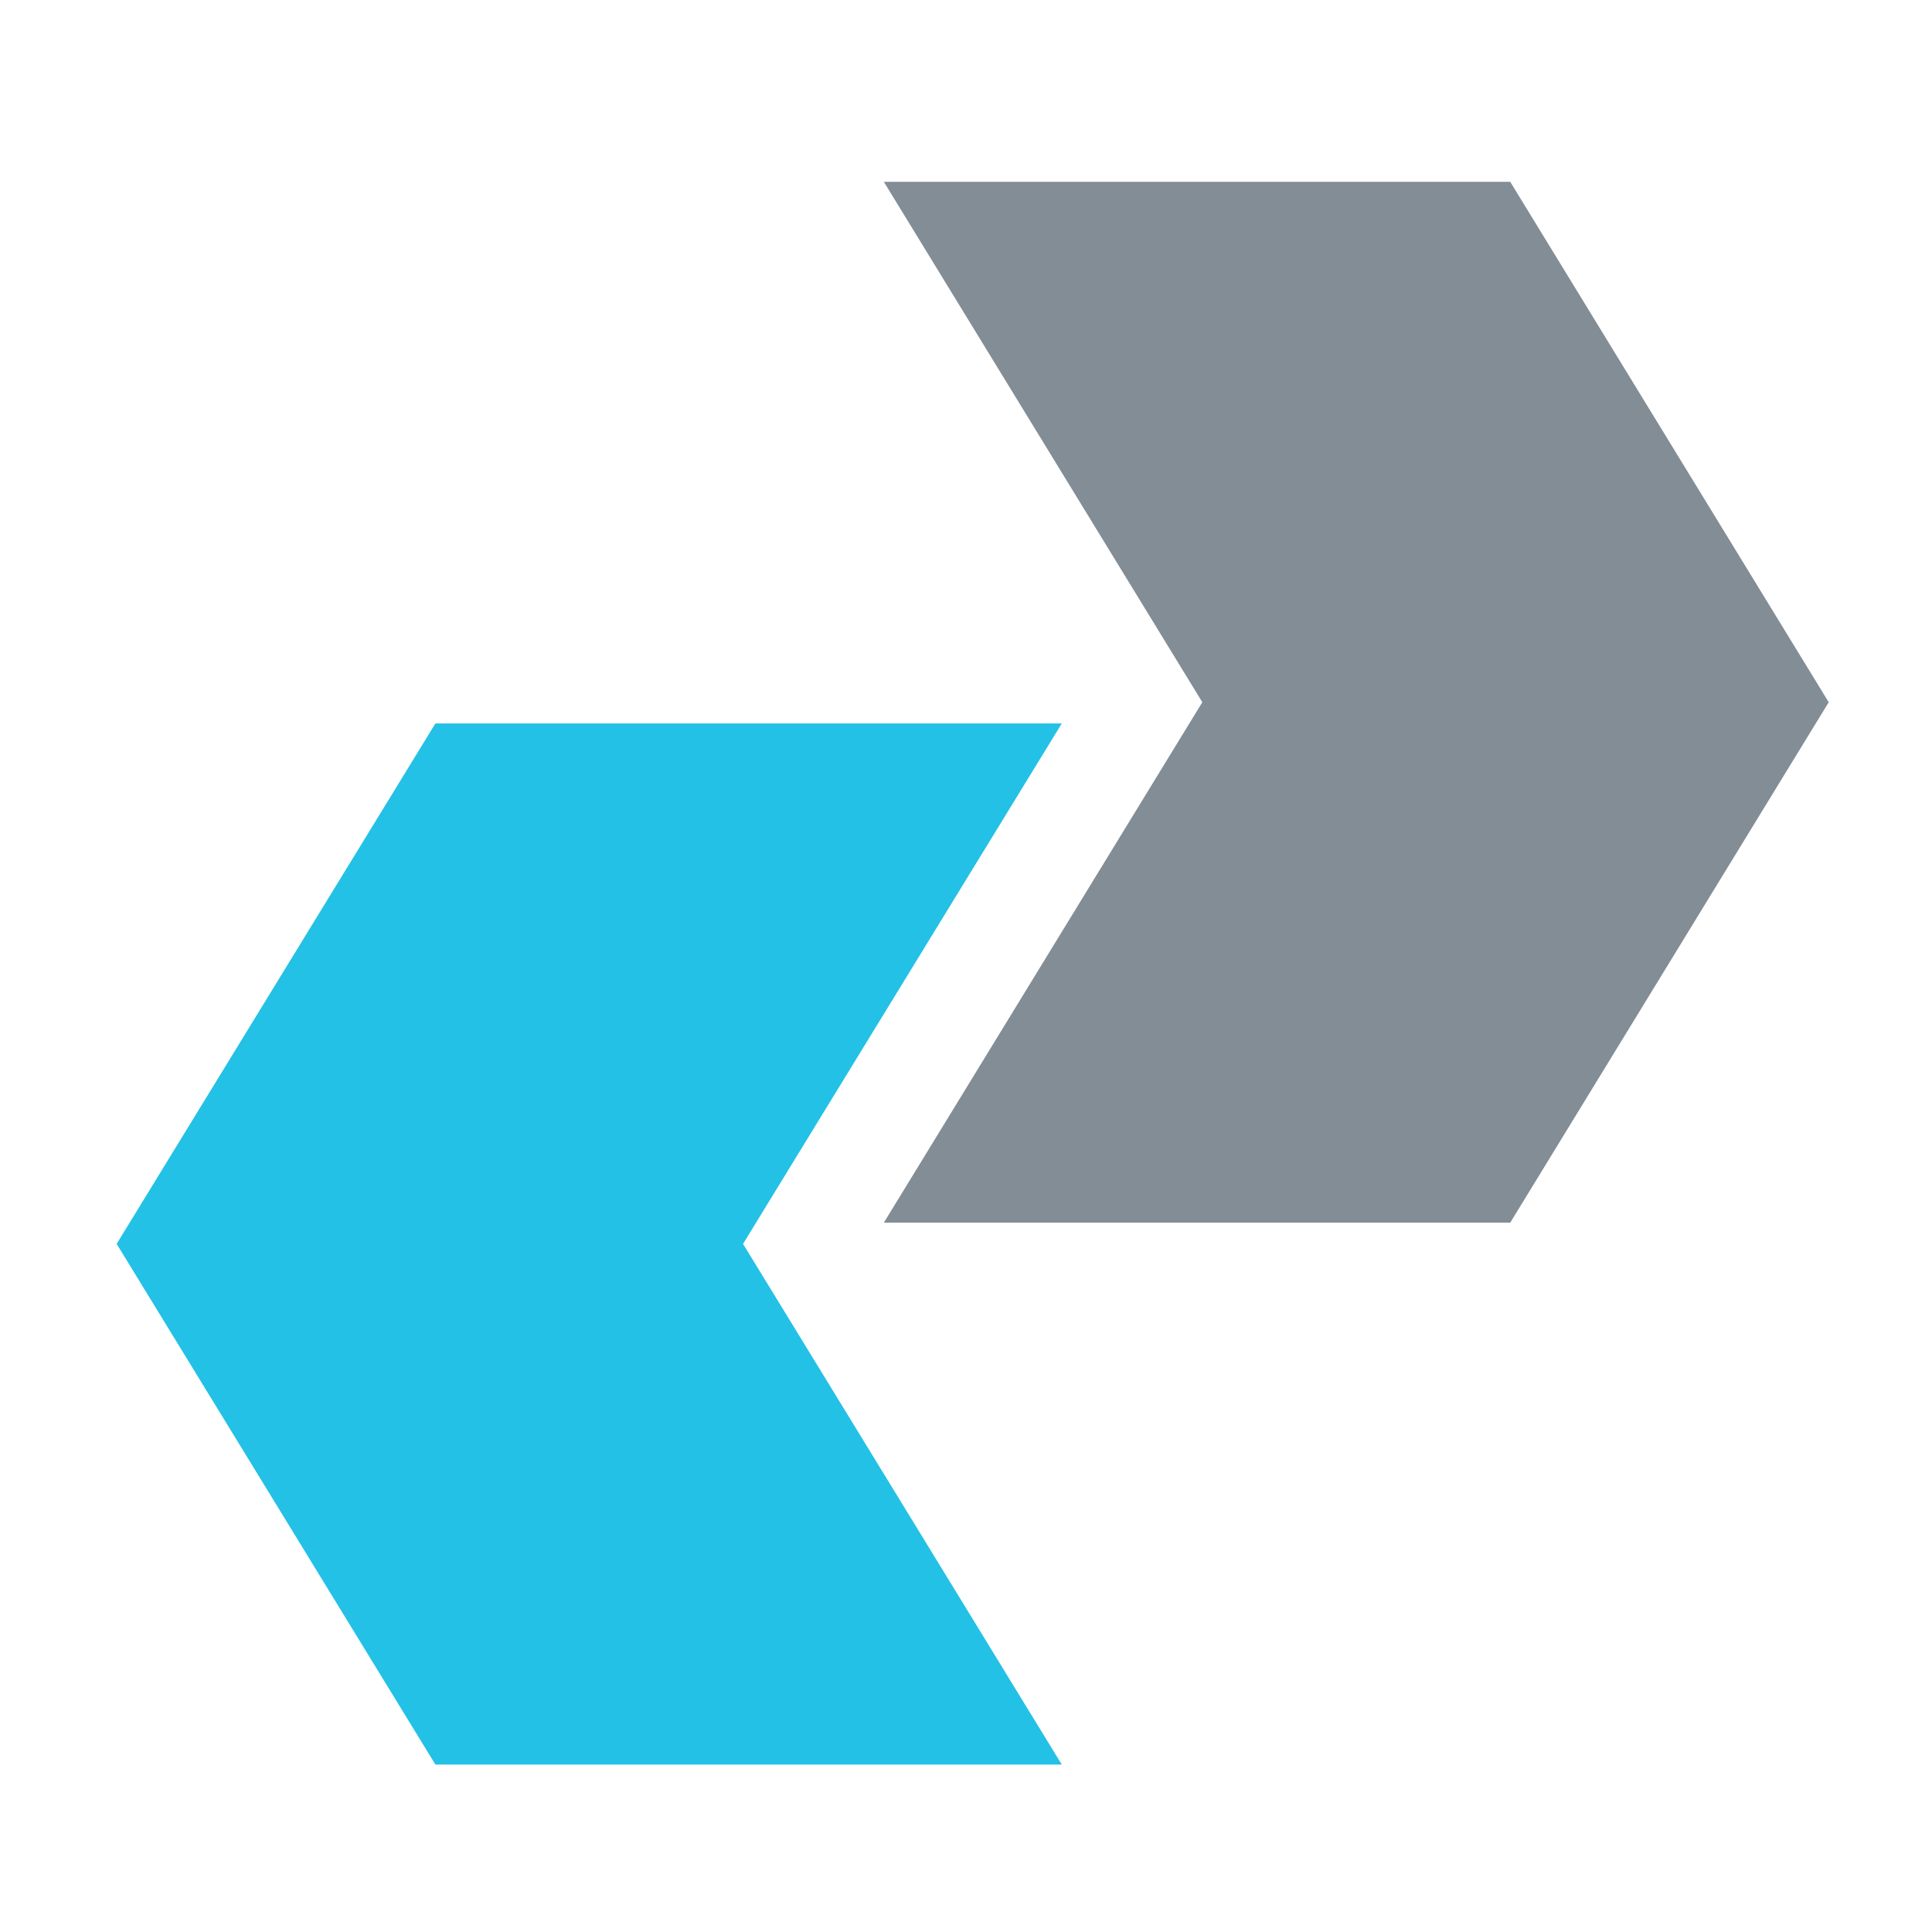
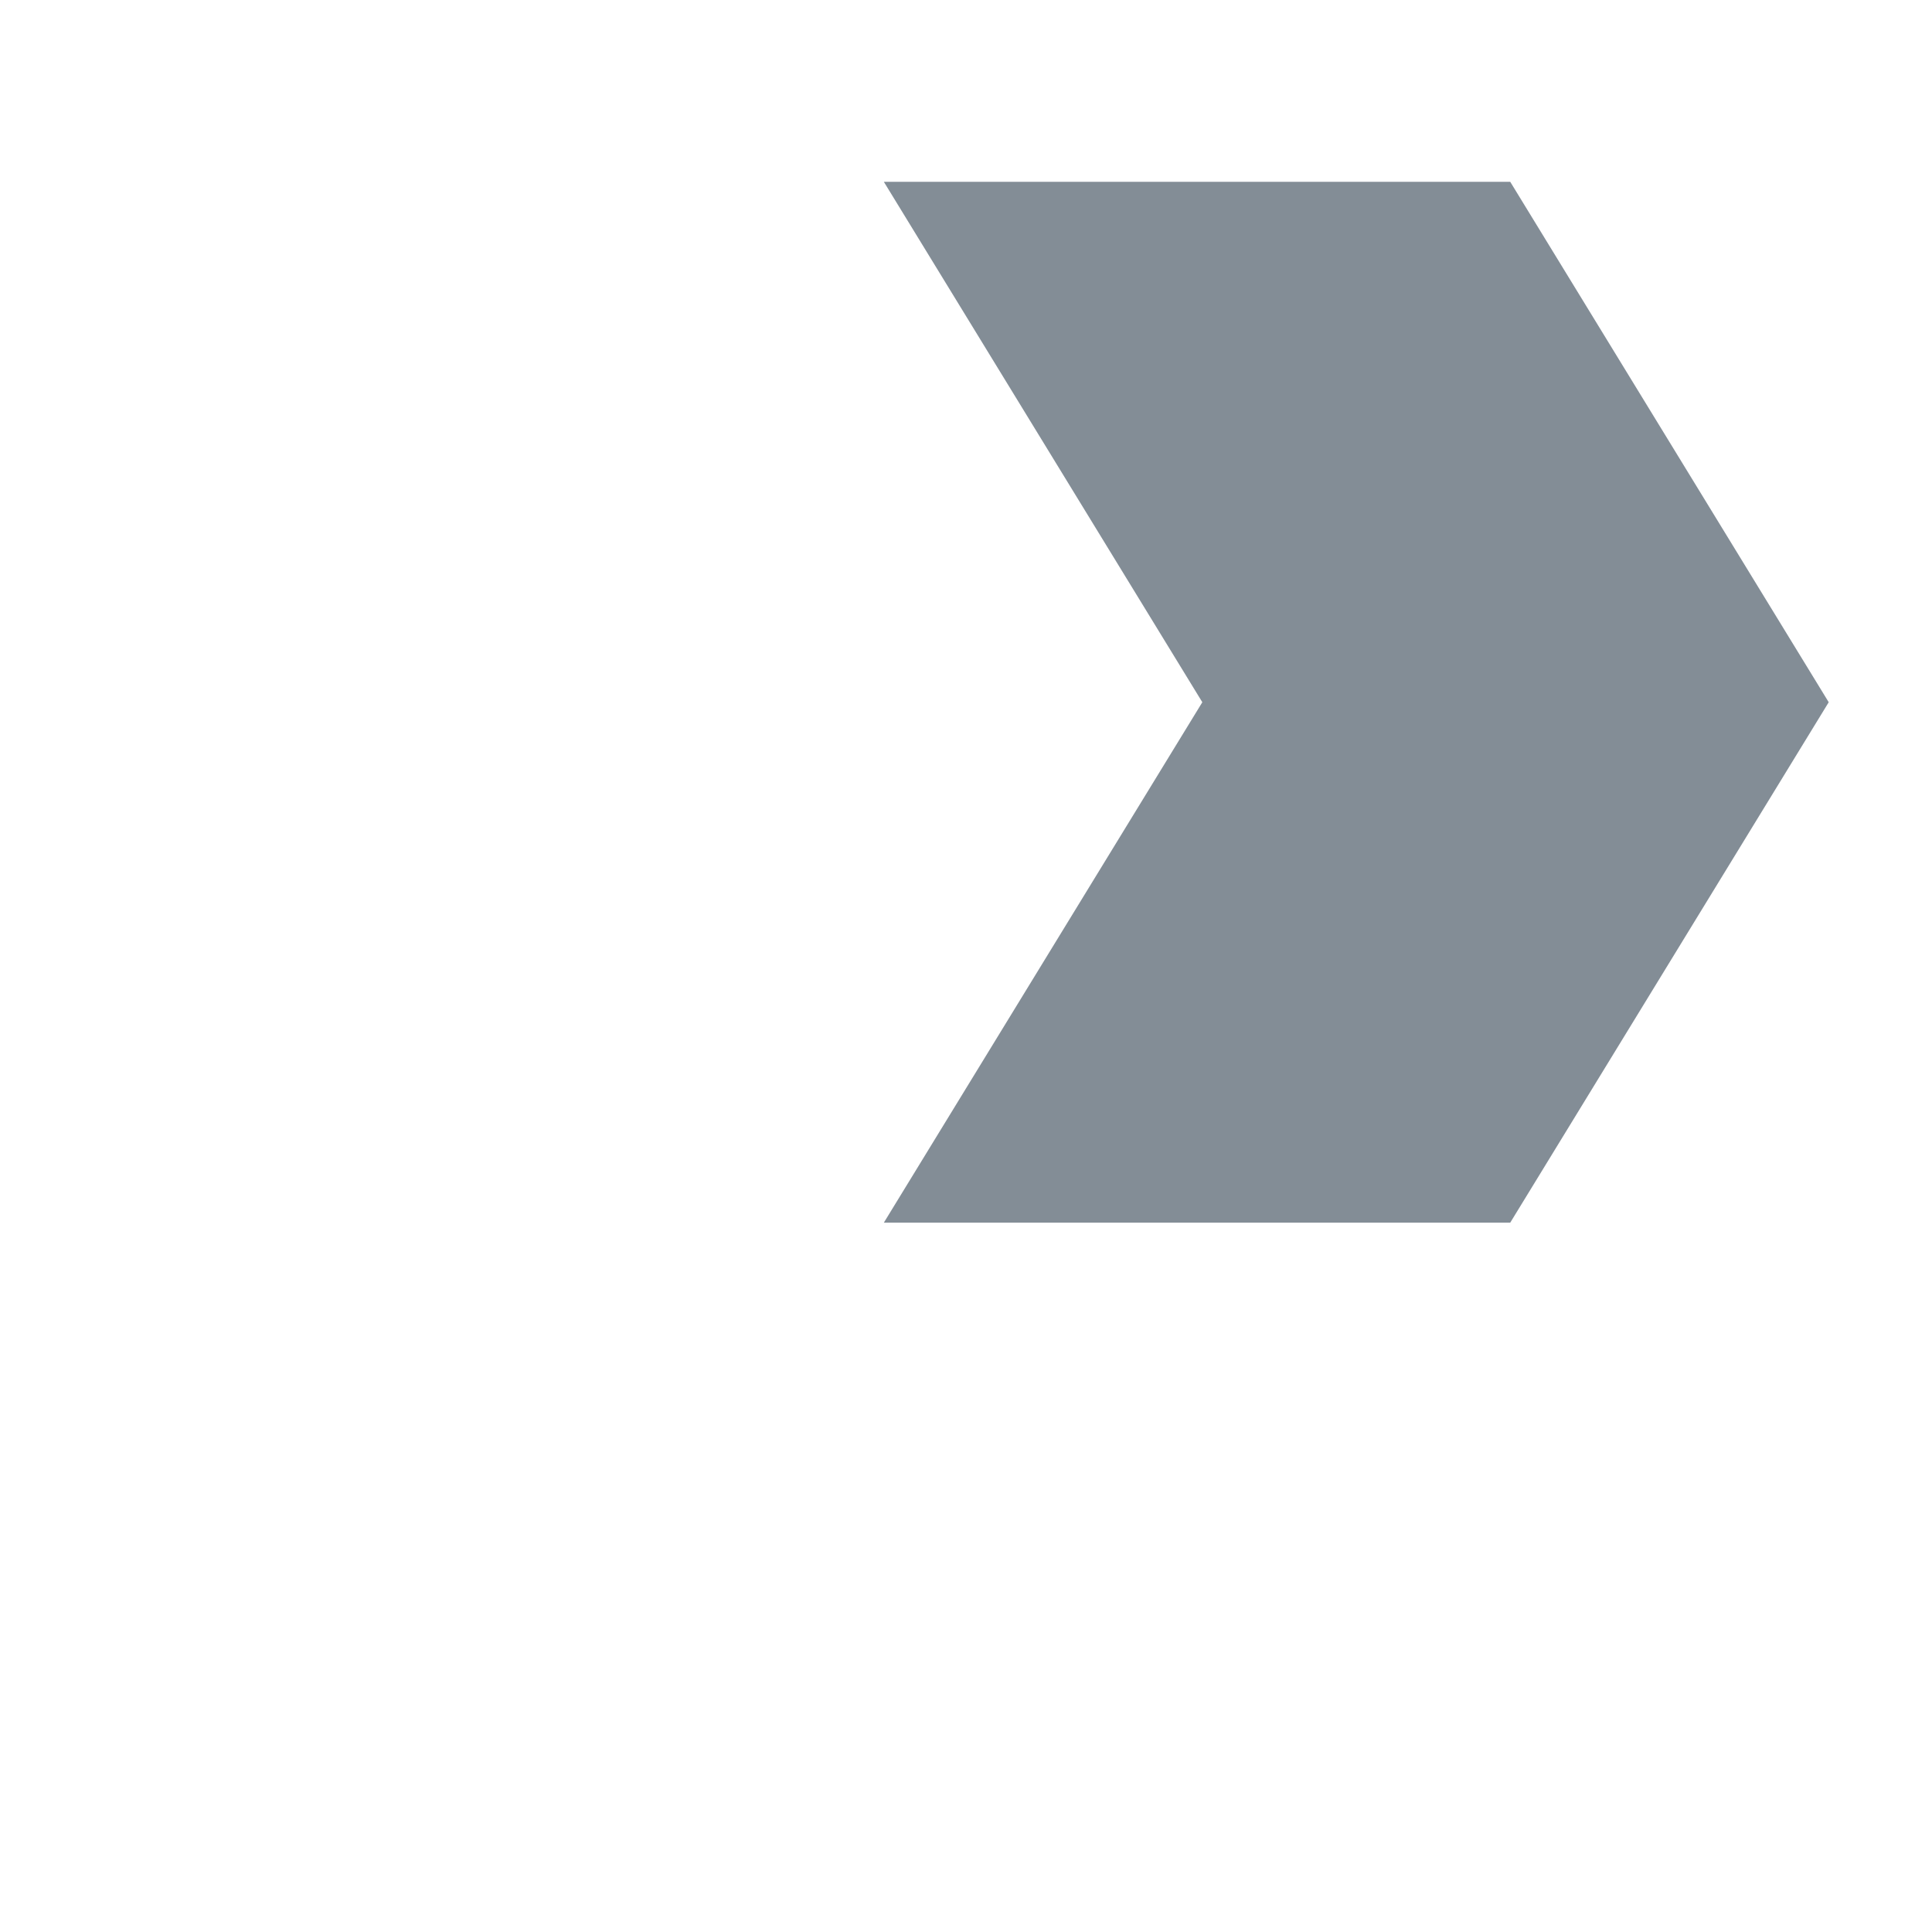
<svg xmlns="http://www.w3.org/2000/svg" width="150px" height="150px" viewBox="0 0 150 150" version="1.1">
  <title>Bridge/For Light Backgrounds/Logo/Bridge Logo</title>
  <desc>Created with Sketch.</desc>
  <g id="Bridge/For-Light-Backgrounds/Logo/Bridge-Logo" stroke="none" stroke-width="1" fill="none" fill-rule="evenodd">
    <g id="BRIDGE" transform="translate(9, 14)" fill-rule="nonzero">
      <g id="Group">
        <polygon id="Shape" fill="#838D96" points="59.621 0.115 108.254 0.115 132.981 40.521 108.254 80.927 59.621 80.927 84.348 40.521" />
-         <polygon id="Shape" fill="#23C1E6" points="73.437 123 24.804 123 0.057 82.575 24.804 42.169 73.437 42.169 48.69 82.575" />
      </g>
    </g>
  </g>
</svg>